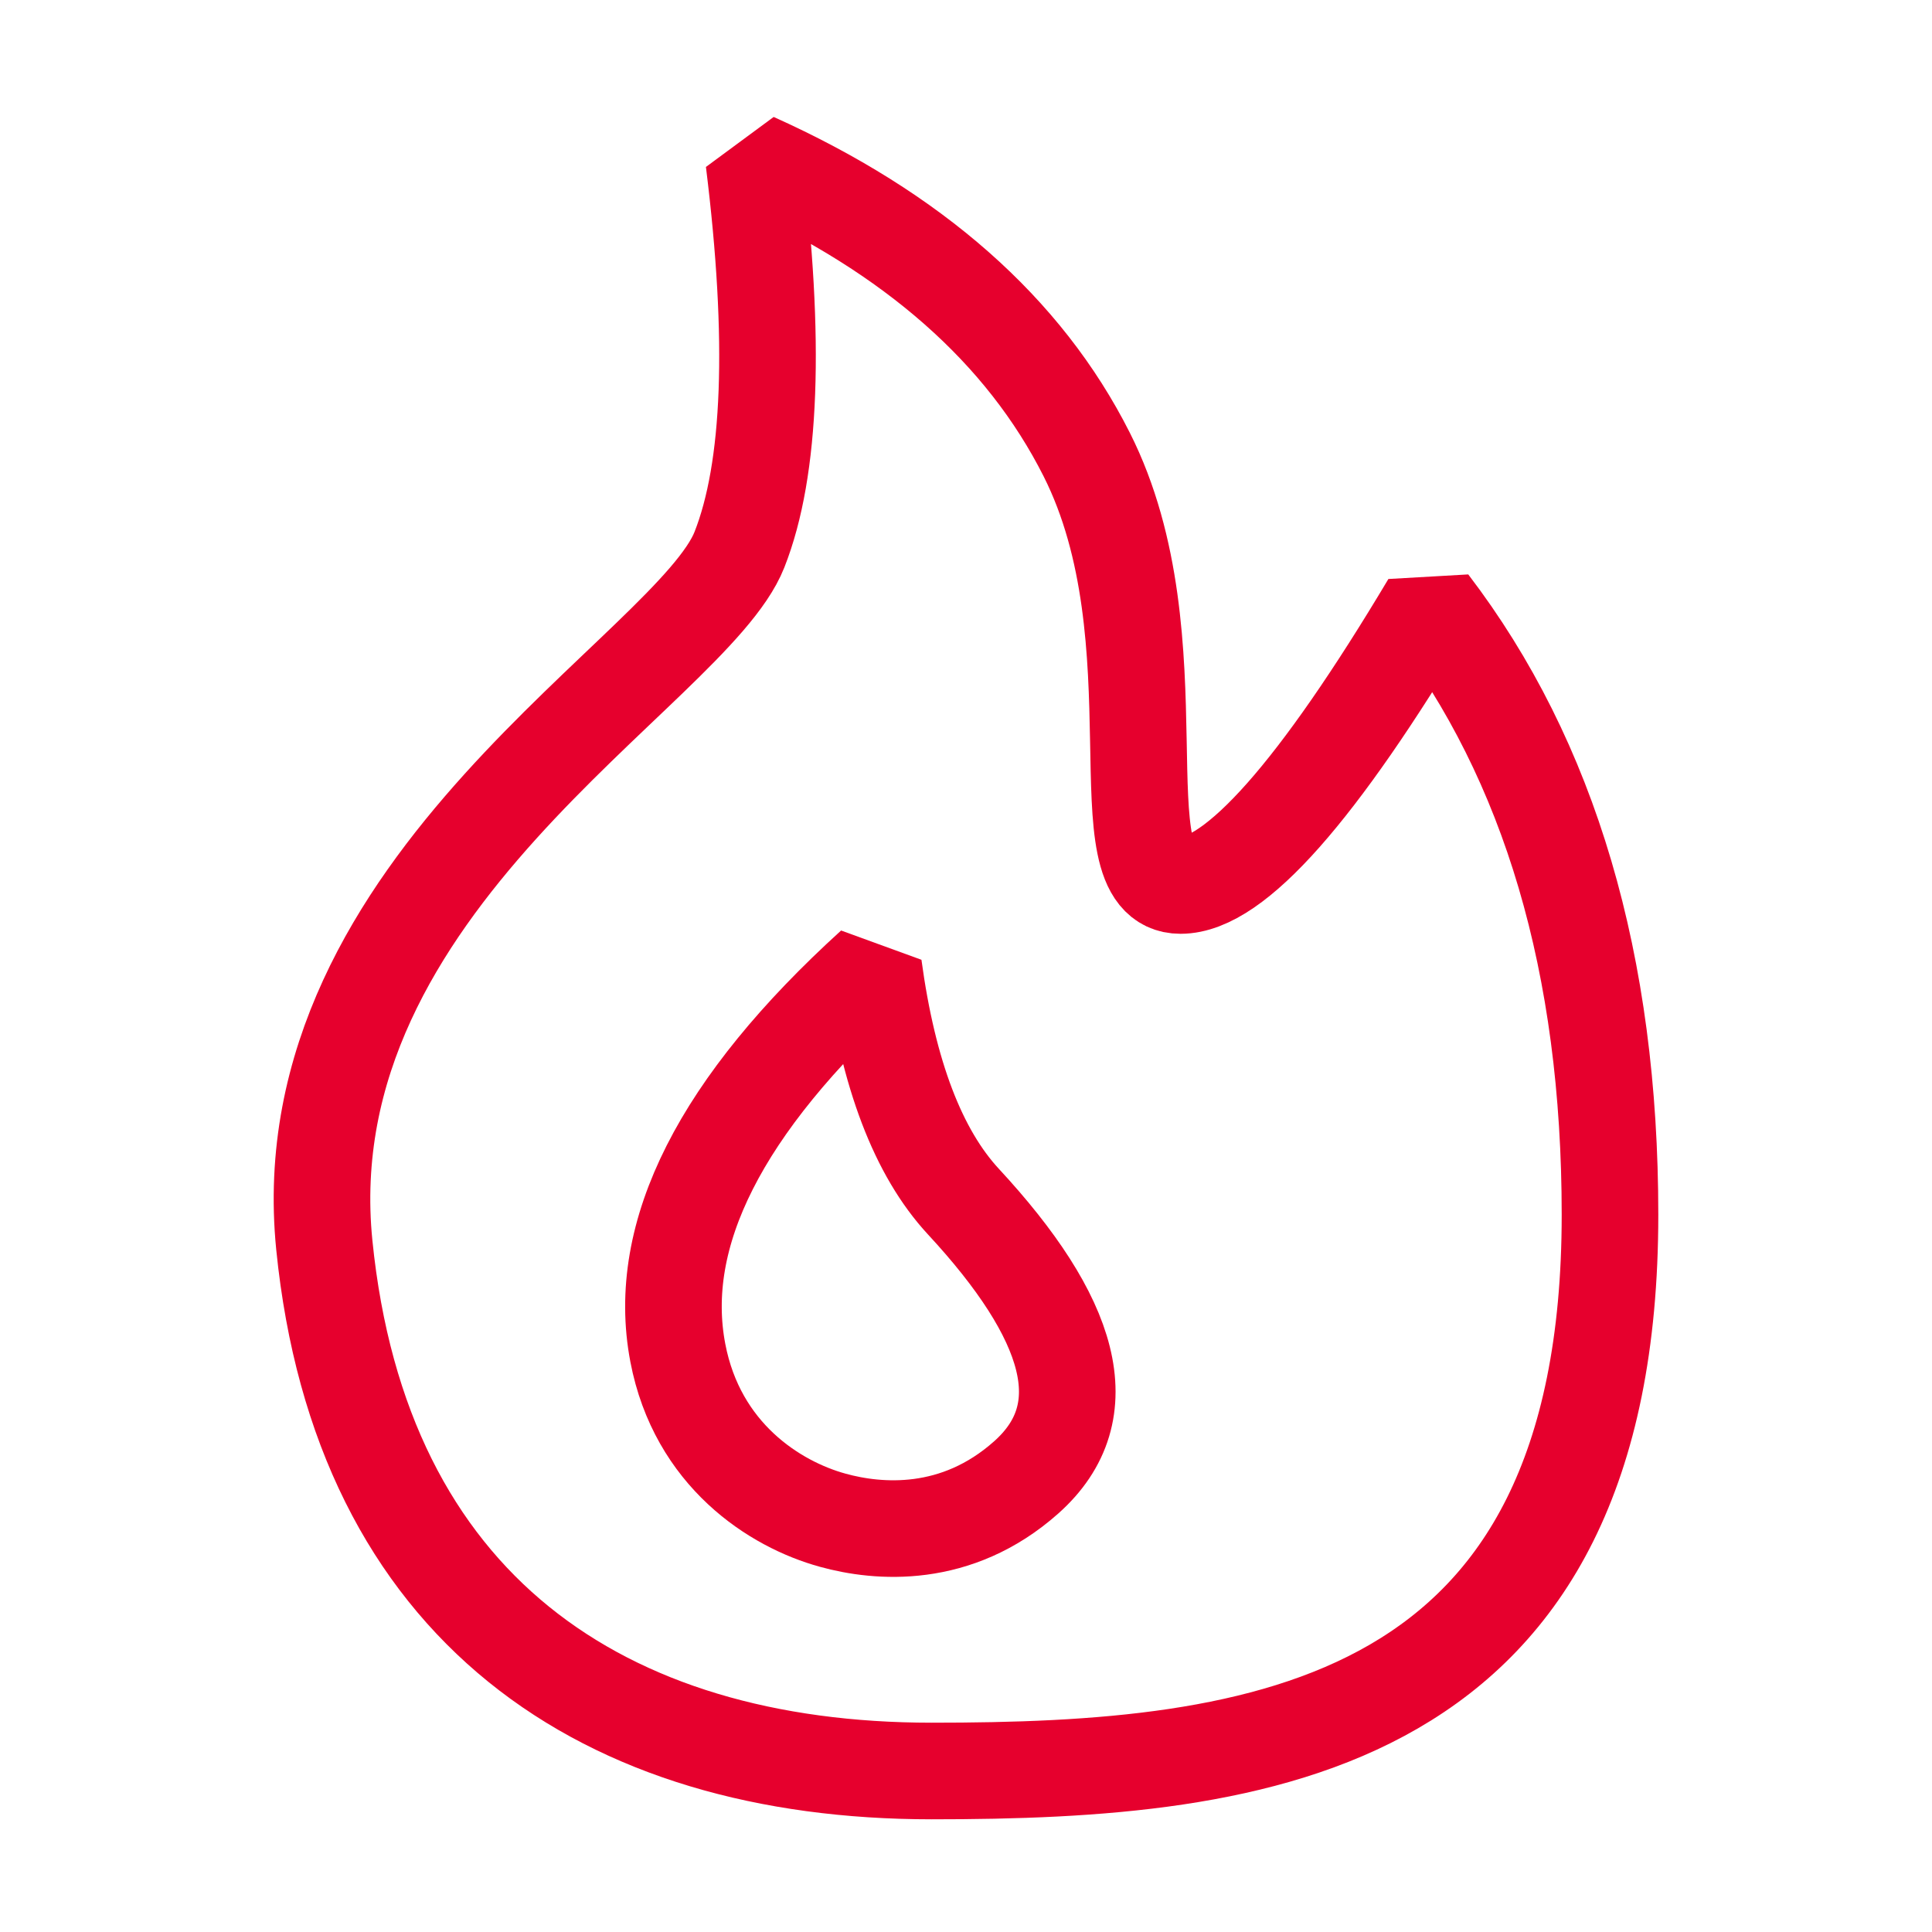
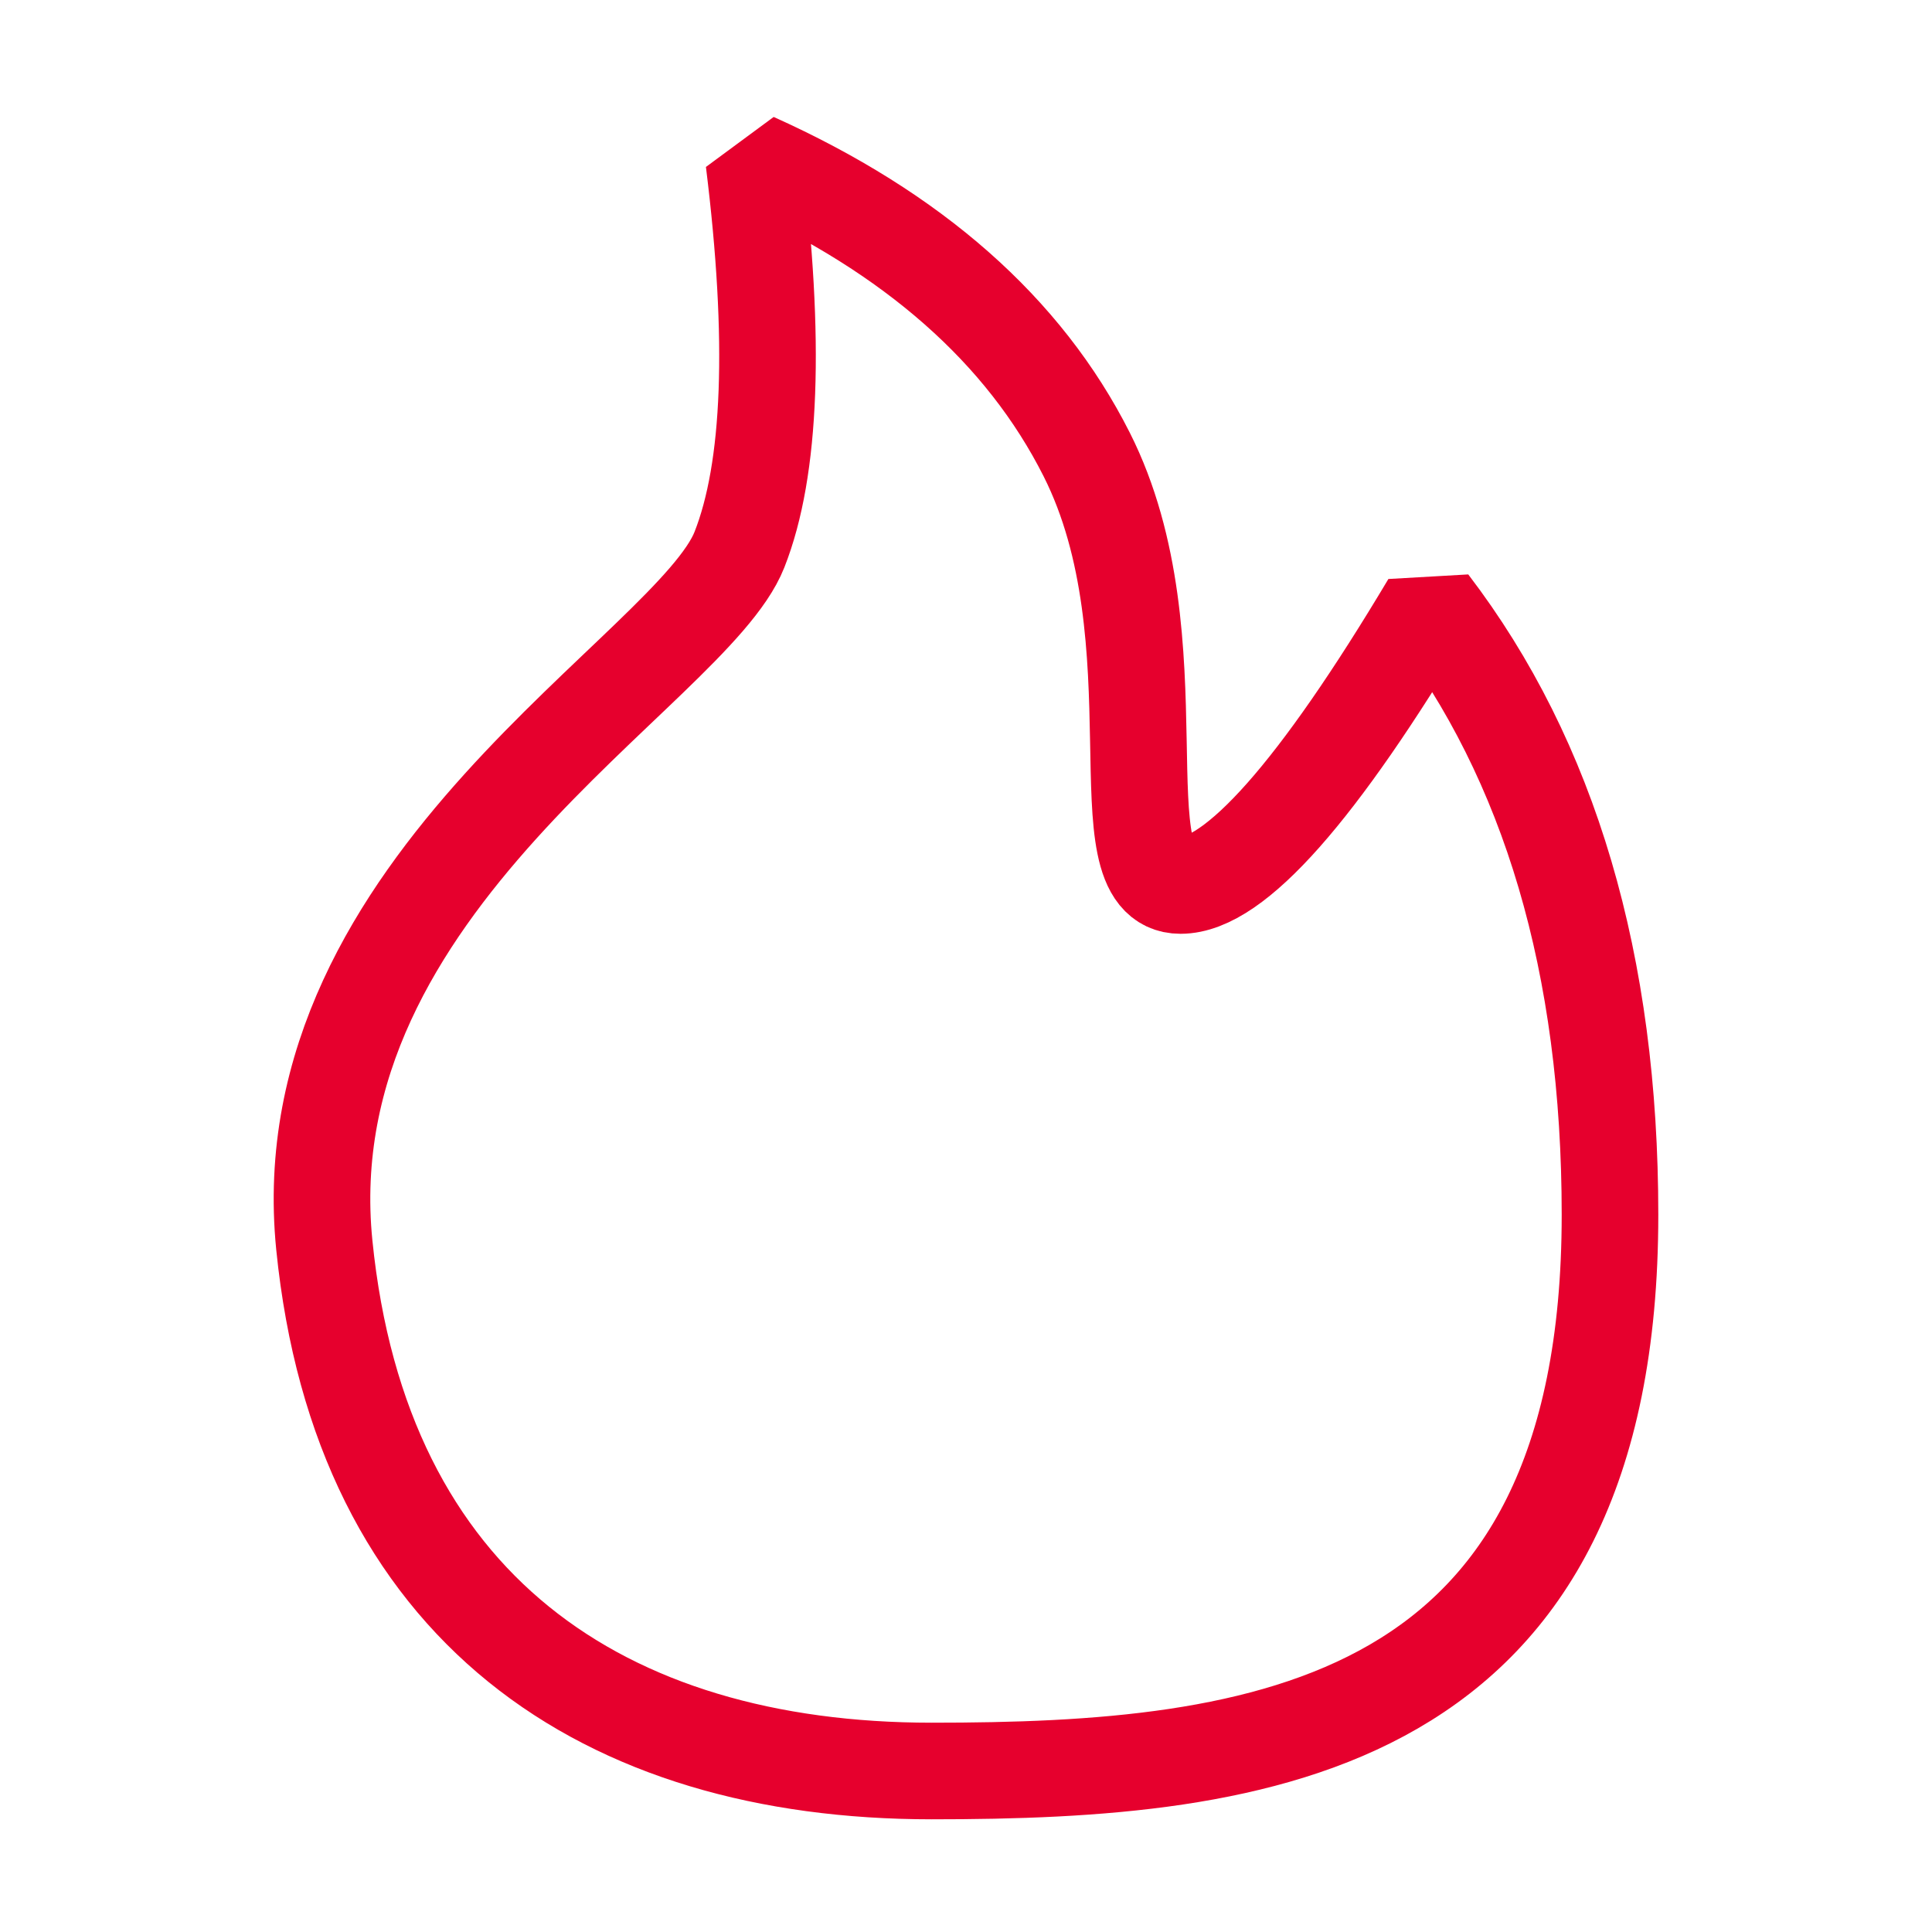
<svg xmlns="http://www.w3.org/2000/svg" width="30" height="30" viewBox="0 0 30 30" fill="none">
  <g clip-path="url(#clip0_22745_8374)">
    <path fill-rule="evenodd" clip-rule="evenodd" d="M14.467 27.5C19.558 27.5 25 26.882 25 18.863C25 14.978 24.068 11.815 22.203 9.375C20.462 12.292 19.171 13.75 18.331 13.75C17.071 13.75 18.331 9.944 16.874 7.057C15.903 5.132 14.18 3.613 11.706 2.5C12.05 5.273 11.975 7.285 11.482 8.535C10.743 10.41 4.469 13.694 5.036 19.334C5.603 24.975 9.375 27.5 14.467 27.5Z" stroke="#E6002D" stroke-width="1.5" stroke-linejoin="bevel" />
-     <path d="M13.565 15.004C11.187 17.165 10.174 19.166 10.525 21.006C10.827 22.589 12.028 23.359 12.934 23.607C13.635 23.8 14.85 23.907 15.936 22.94C17.086 21.916 16.628 20.46 14.96 18.659C14.257 17.9 13.792 16.681 13.565 15.004Z" stroke="#E6002D" stroke-width="1.5" stroke-linejoin="bevel" />
  </g>
  <defs>
    <clipPath id="clip0_22745_8374">
      <rect width="30" height="30" fill="white" />
    </clipPath>
  </defs>
</svg>